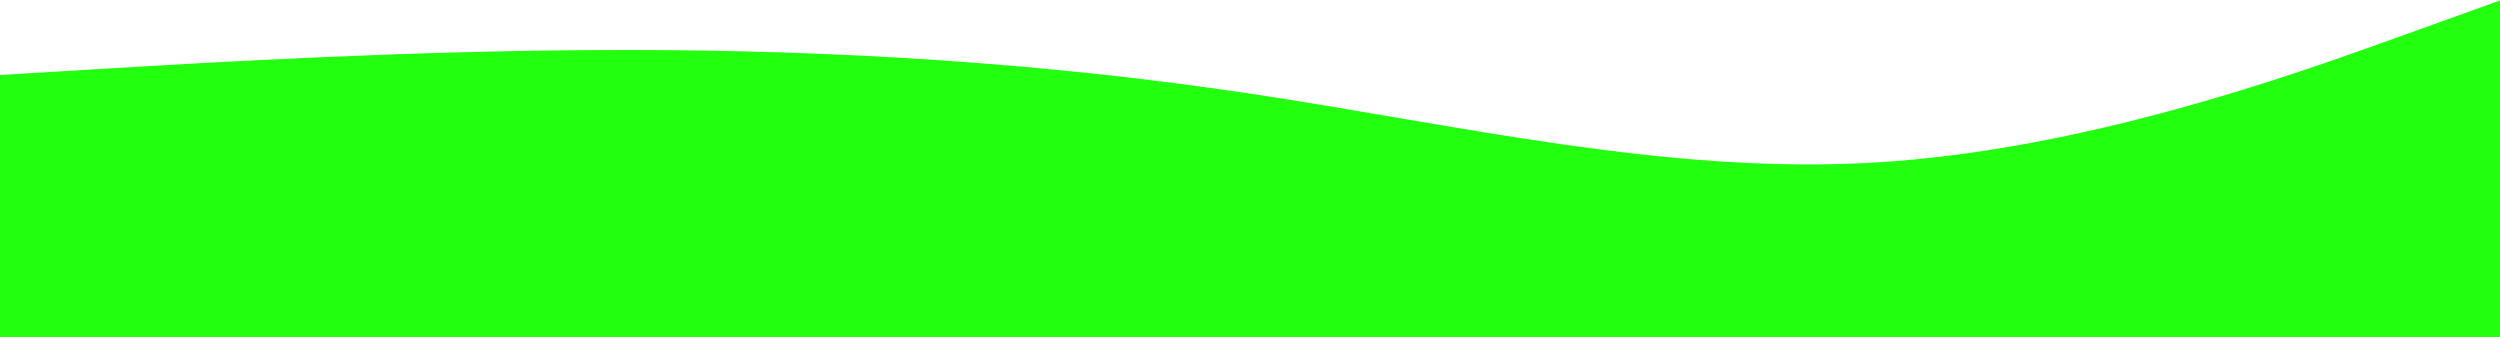
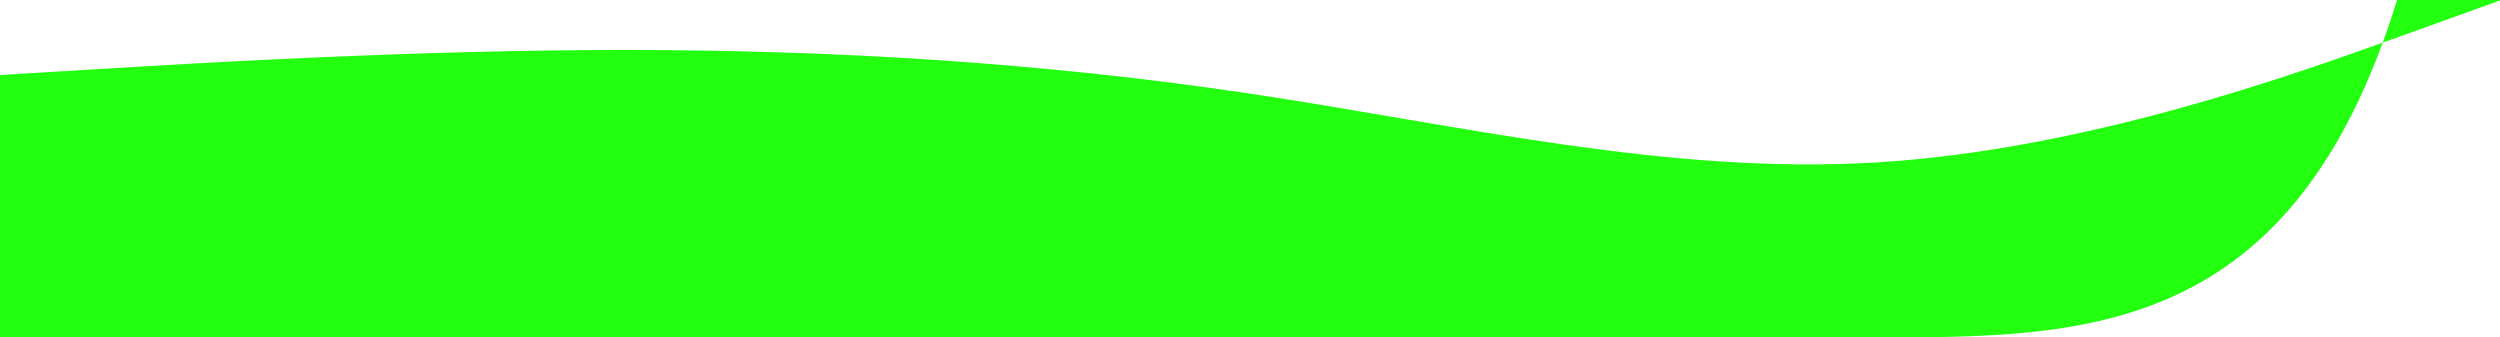
<svg xmlns="http://www.w3.org/2000/svg" width="1919" height="259" viewBox="0 0 1919 259" fill="none">
-   <path fill-rule="evenodd" clip-rule="evenodd" d="M0 57.556L80 52.759C160 47.963 320 38.37 480 38.37C640 38.37 800 47.963 960 71.944C1120 95.926 1280 134.296 1440 124.704C1600 115.111 1760 57.556 1840 28.778L1920 0V259H1840C1760 259 1600 259 1440 259C1280 259 1120 259 960 259C800 259 640 259 480 259C320 259 160 259 80 259H0V57.556Z" fill="#22FF0F" />
+   <path fill-rule="evenodd" clip-rule="evenodd" d="M0 57.556L80 52.759C160 47.963 320 38.37 480 38.37C640 38.37 800 47.963 960 71.944C1120 95.926 1280 134.296 1440 124.704C1600 115.111 1760 57.556 1840 28.778L1920 0H1840C1760 259 1600 259 1440 259C1280 259 1120 259 960 259C800 259 640 259 480 259C320 259 160 259 80 259H0V57.556Z" fill="#22FF0F" />
</svg>